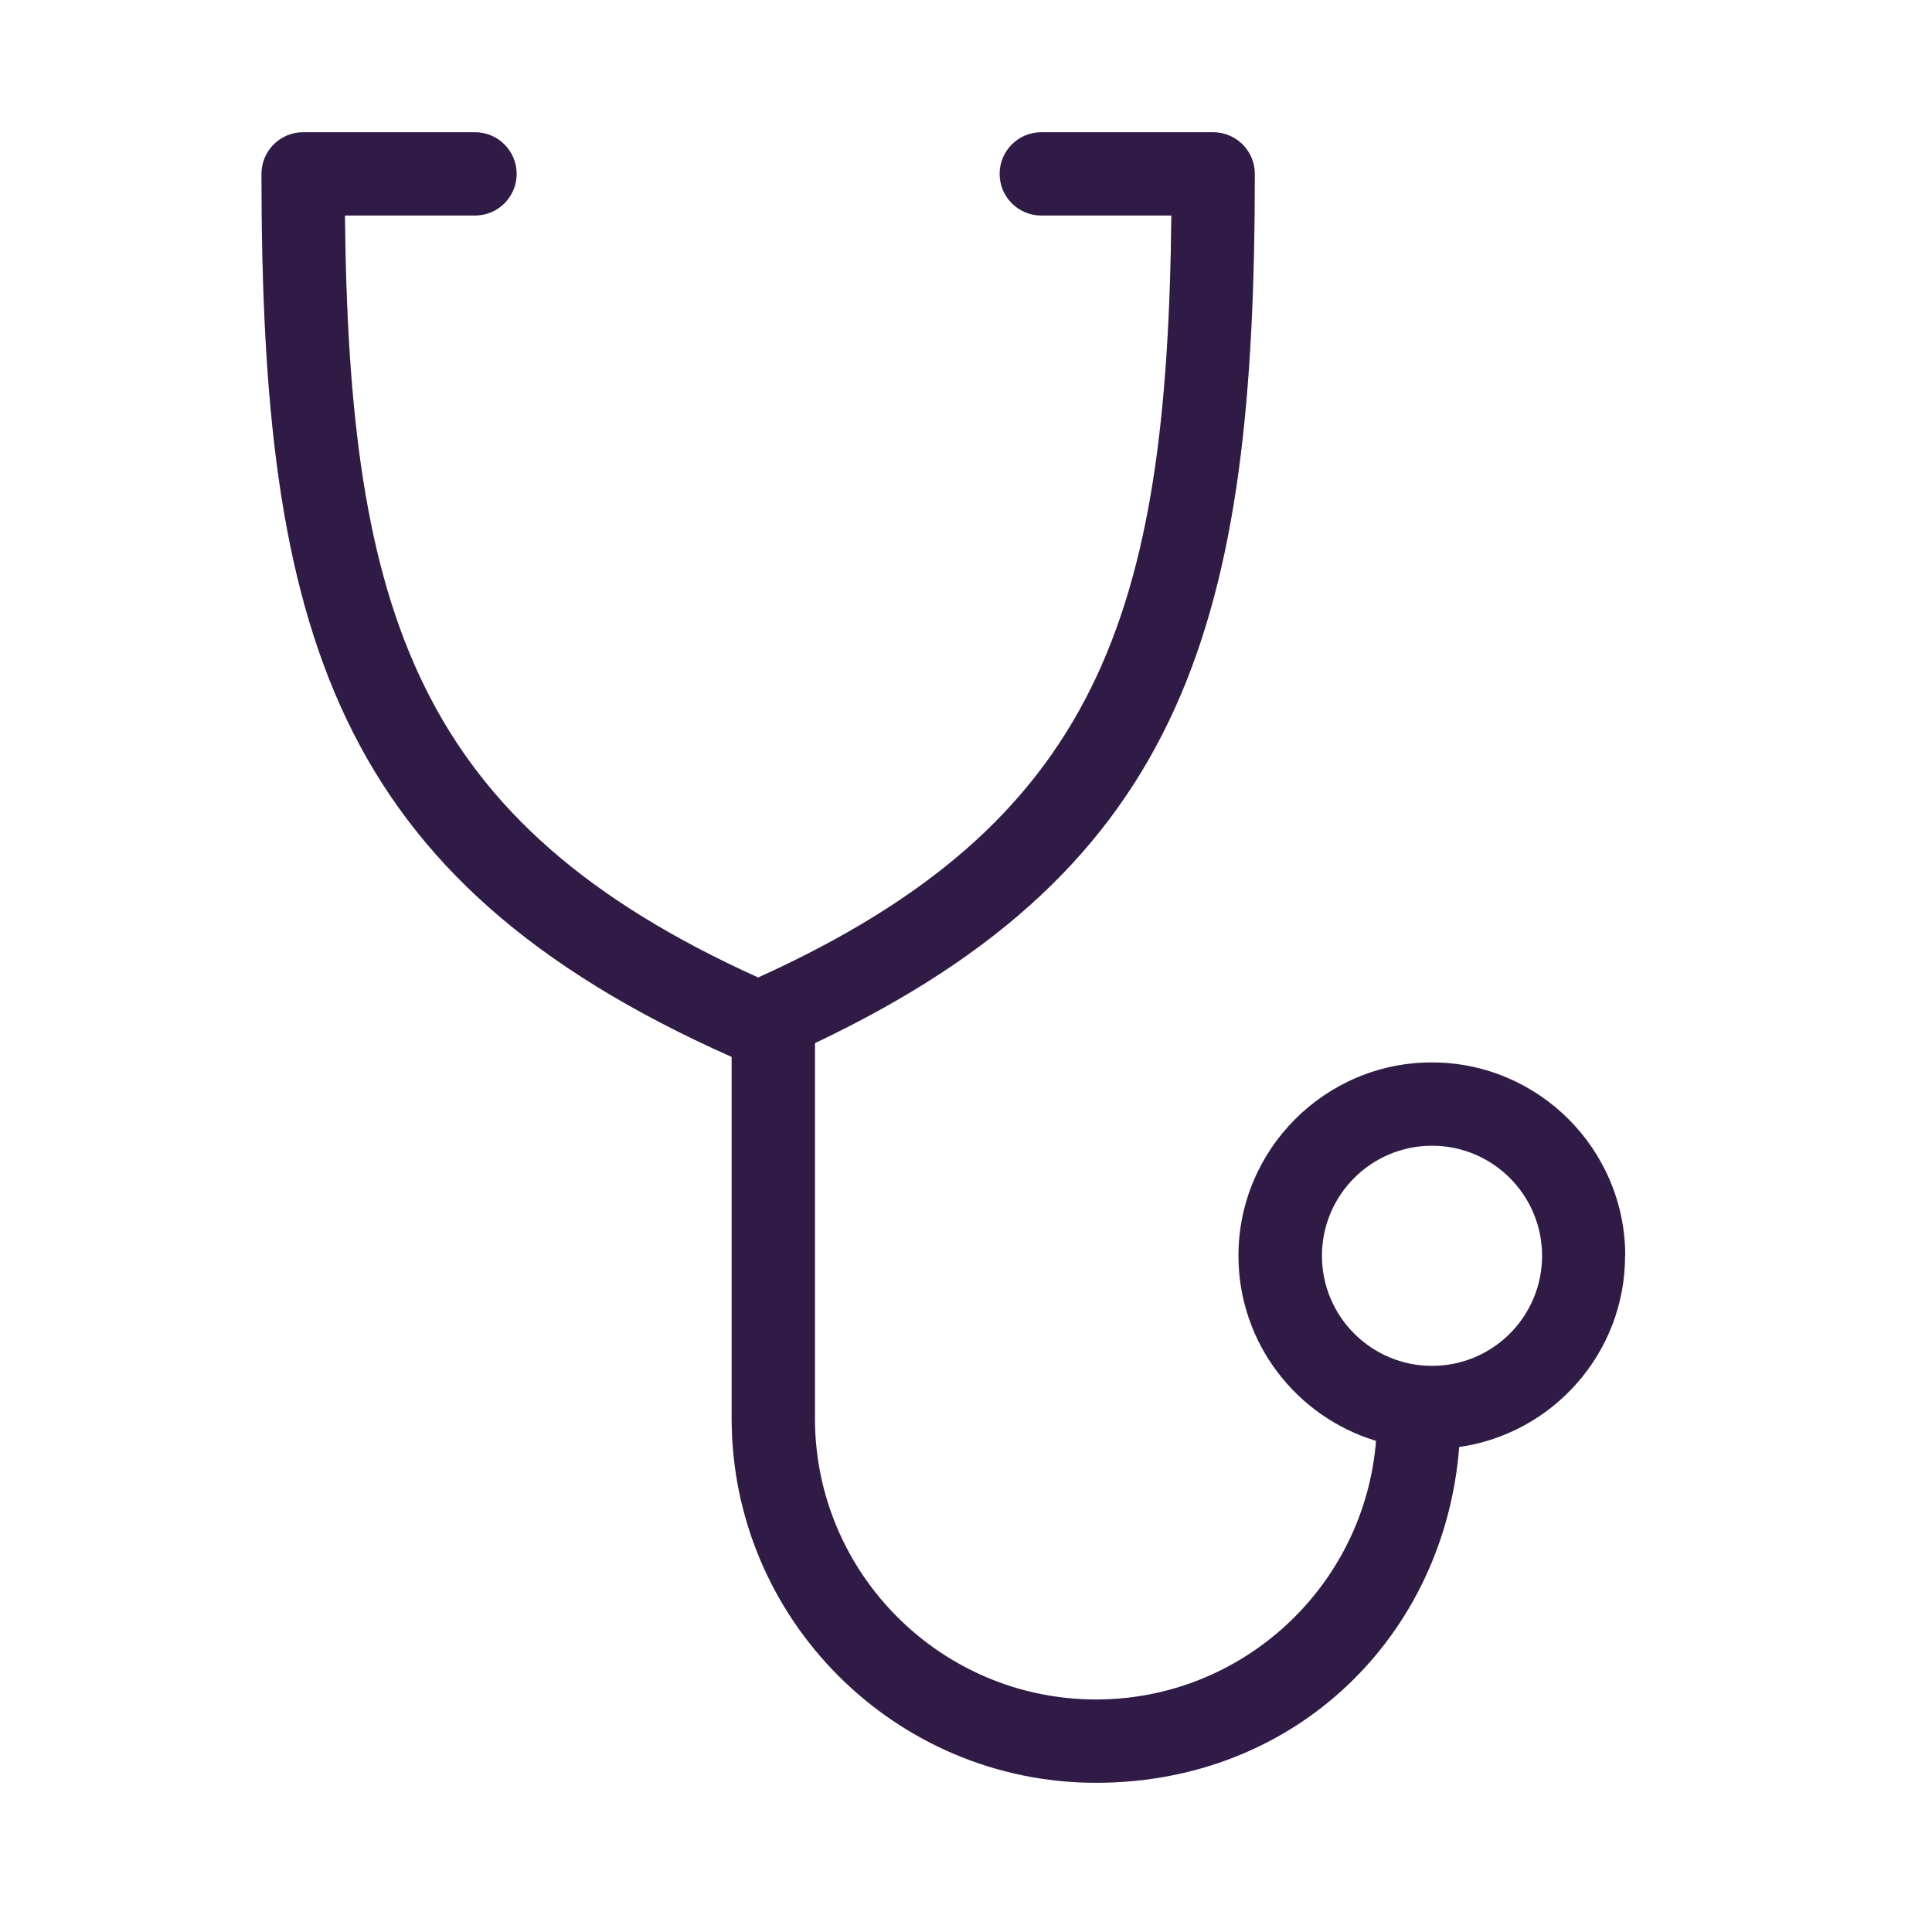
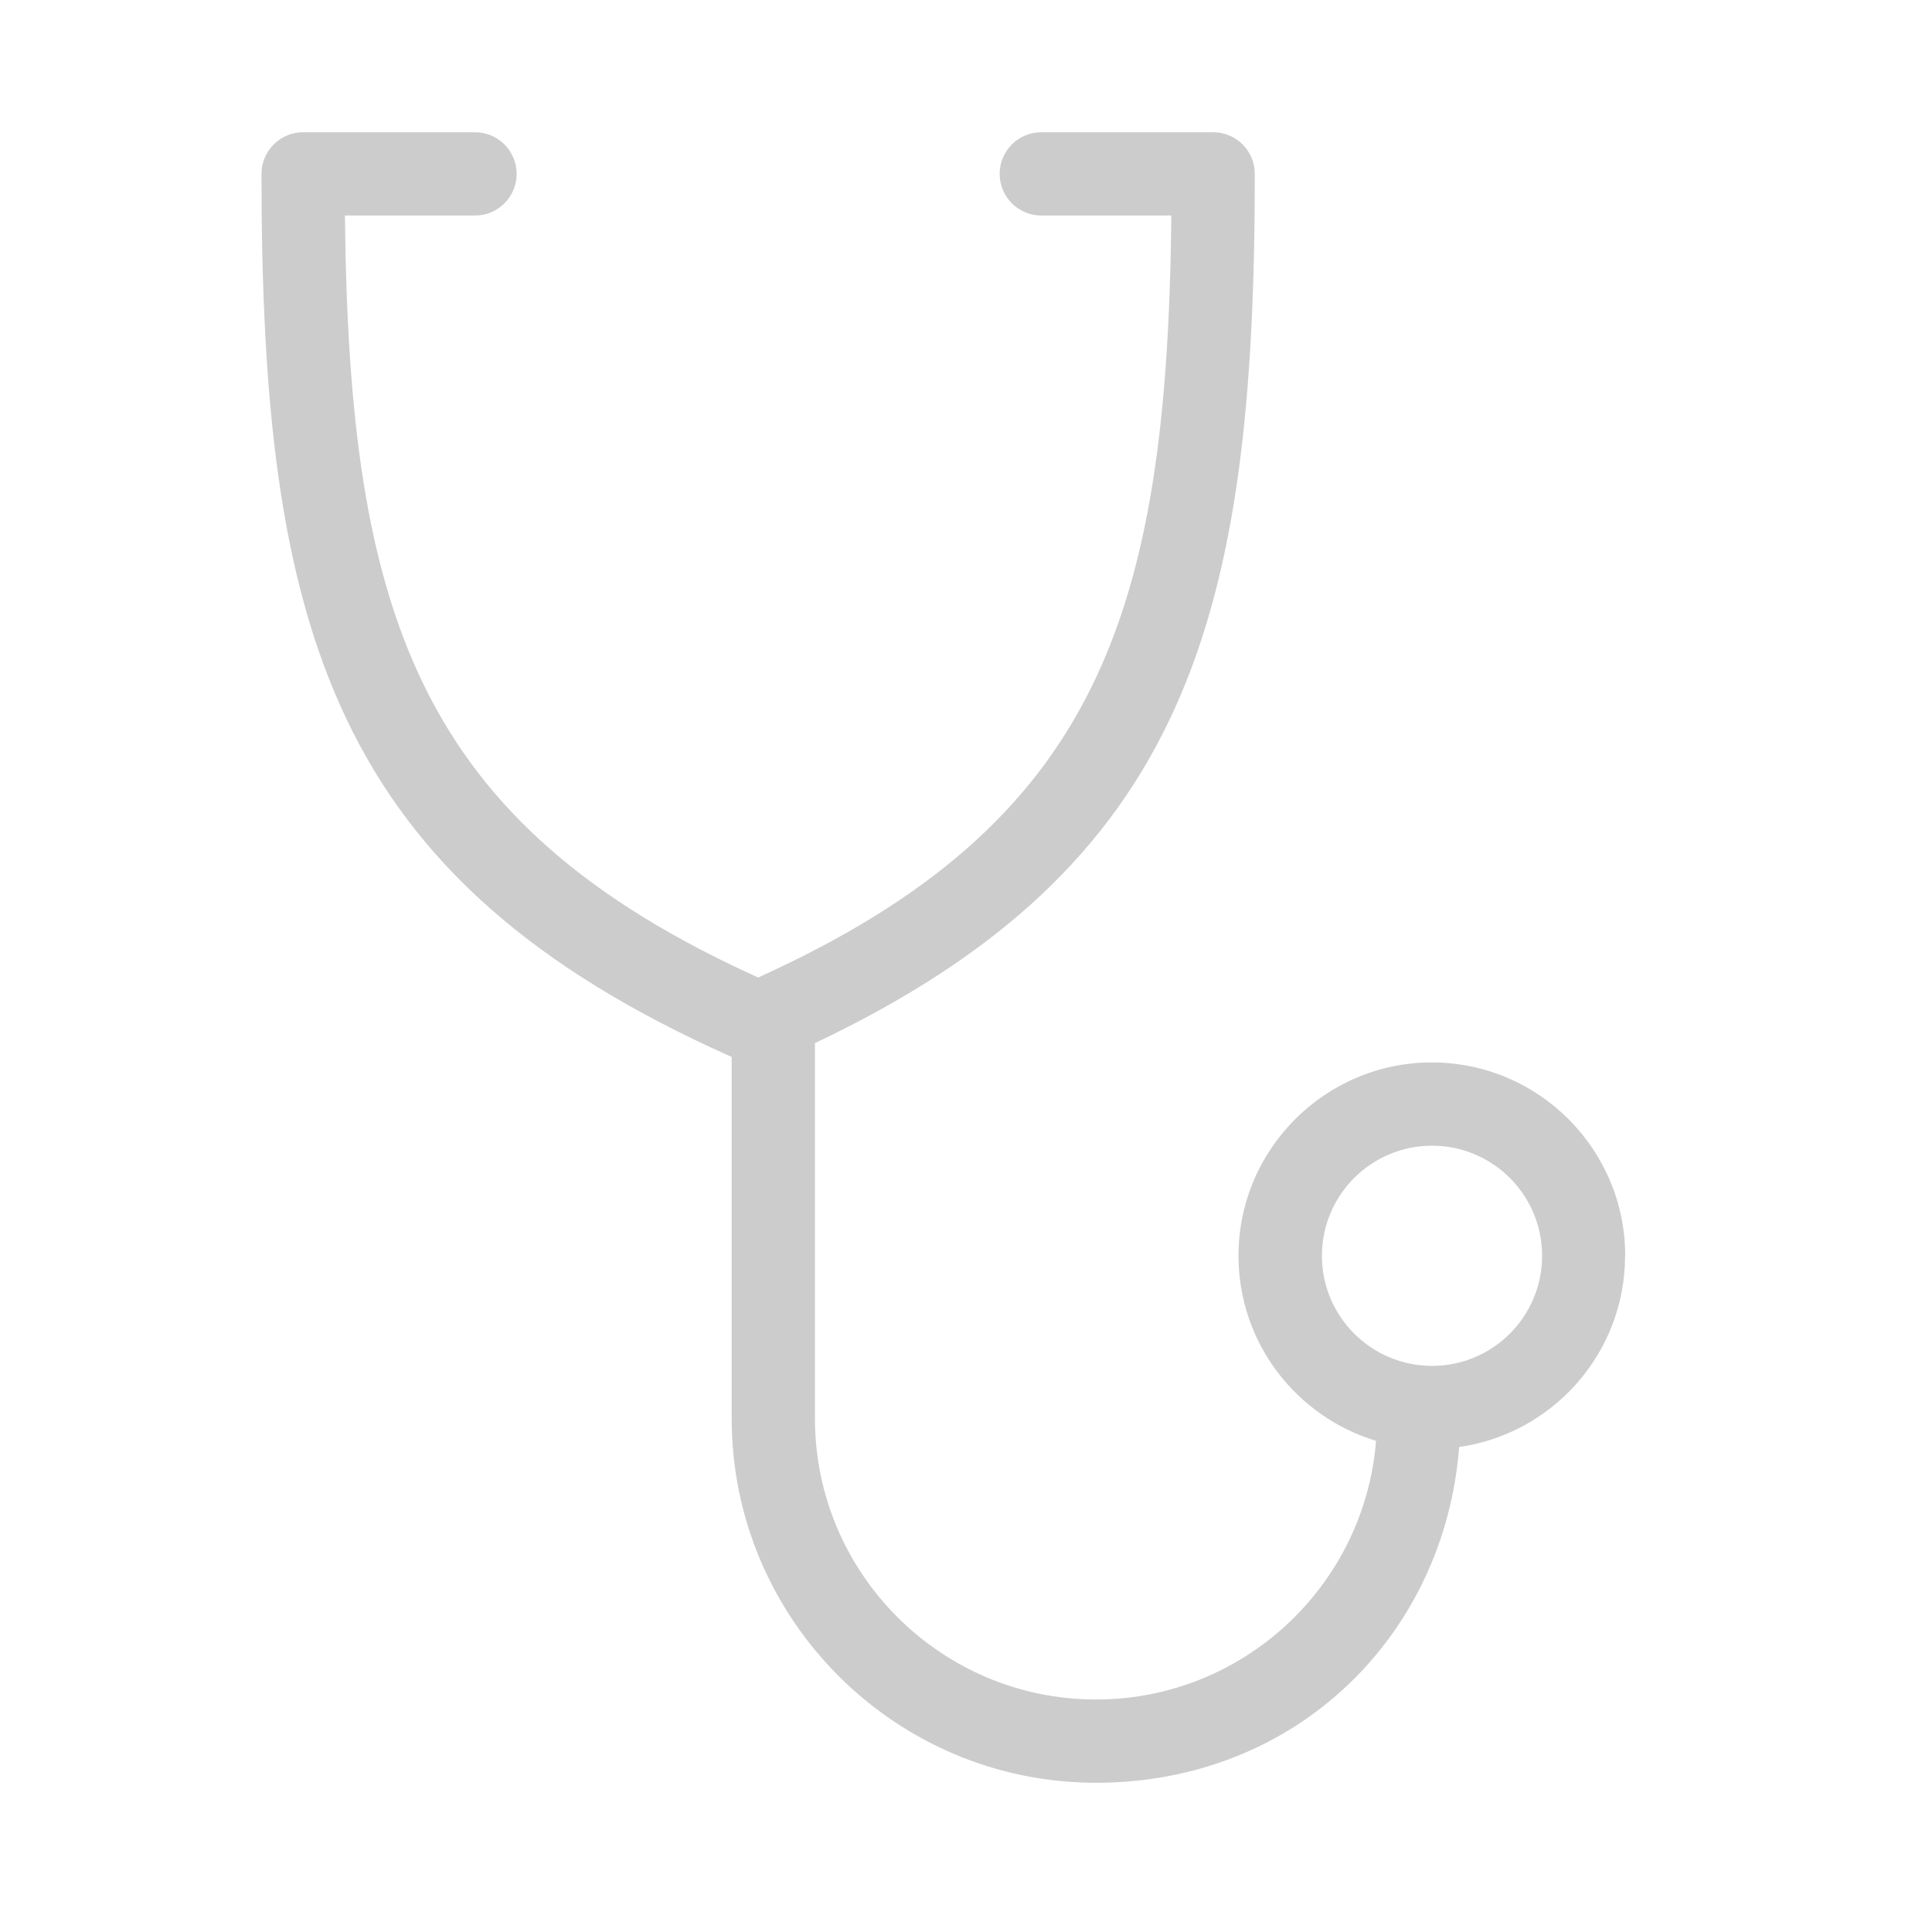
<svg xmlns="http://www.w3.org/2000/svg" width="116" height="116" viewBox="0 0 116 116" fill="none">
-   <path d="M97.58 75.4C97.58 69 92.37 63.79 85.97 63.79C79.57 63.79 74.36 69 74.36 75.4C74.36 80.64 77.85 85.07 82.62 86.51C81.93 95.19 74.66 102.04 65.81 102.04C56.5 102.04 48.93 94.47 48.93 85.16V62.63C71.31 52.02 75.34 37.1 75.34 10.44C75.34 9.06 74.22 7.94 72.84 7.94H62.52C61.14 7.94 60.02 9.06 60.02 10.44C60.02 11.82 61.14 12.94 62.52 12.94H70.33C70.08 36.81 66.01 49.42 45.52 58.69C25.03 49.42 20.96 36.8 20.71 12.94H28.52C29.9 12.94 31.02 11.82 31.02 10.44C31.02 9.06 29.9 7.94 28.52 7.94H18.2C16.82 7.94 15.7 9.06 15.7 10.44C15.7 37.81 19.95 52.79 43.93 63.46V85.16C43.93 97.22 53.74 107.04 65.81 107.04C77.88 107.04 86.74 98.14 87.61 86.88C93.23 86.08 97.57 81.24 97.57 75.41L97.58 75.4ZM85.98 82.01C82.34 82.01 79.37 79.05 79.37 75.4C79.37 71.75 82.33 68.79 85.98 68.79C89.63 68.79 92.59 71.75 92.59 75.4C92.59 79.05 89.63 82.01 85.98 82.01Z" fill="#3B2257" />
  <path d="M97.58 75.4C97.58 69 92.37 63.79 85.97 63.79C79.57 63.79 74.36 69 74.36 75.4C74.36 80.64 77.85 85.07 82.62 86.51C81.93 95.19 74.66 102.04 65.81 102.04C56.5 102.04 48.93 94.47 48.93 85.16V62.63C71.31 52.02 75.34 37.1 75.34 10.44C75.34 9.06 74.22 7.94 72.84 7.94H62.52C61.14 7.94 60.02 9.06 60.02 10.44C60.02 11.82 61.14 12.94 62.52 12.94H70.33C70.08 36.81 66.01 49.42 45.52 58.69C25.03 49.42 20.96 36.8 20.71 12.94H28.52C29.9 12.94 31.02 11.82 31.02 10.44C31.02 9.06 29.9 7.94 28.52 7.94H18.2C16.82 7.94 15.7 9.06 15.7 10.44C15.7 37.81 19.95 52.79 43.93 63.46V85.16C43.93 97.22 53.74 107.04 65.81 107.04C77.88 107.04 86.74 98.14 87.61 86.88C93.23 86.08 97.57 81.24 97.57 75.41L97.58 75.4ZM85.98 82.01C82.34 82.01 79.37 79.05 79.37 75.4C79.37 71.75 82.33 68.79 85.98 68.79C89.63 68.79 92.59 71.75 92.59 75.4C92.59 79.05 89.63 82.01 85.98 82.01Z" fill="black" fill-opacity="0.2" />
</svg>